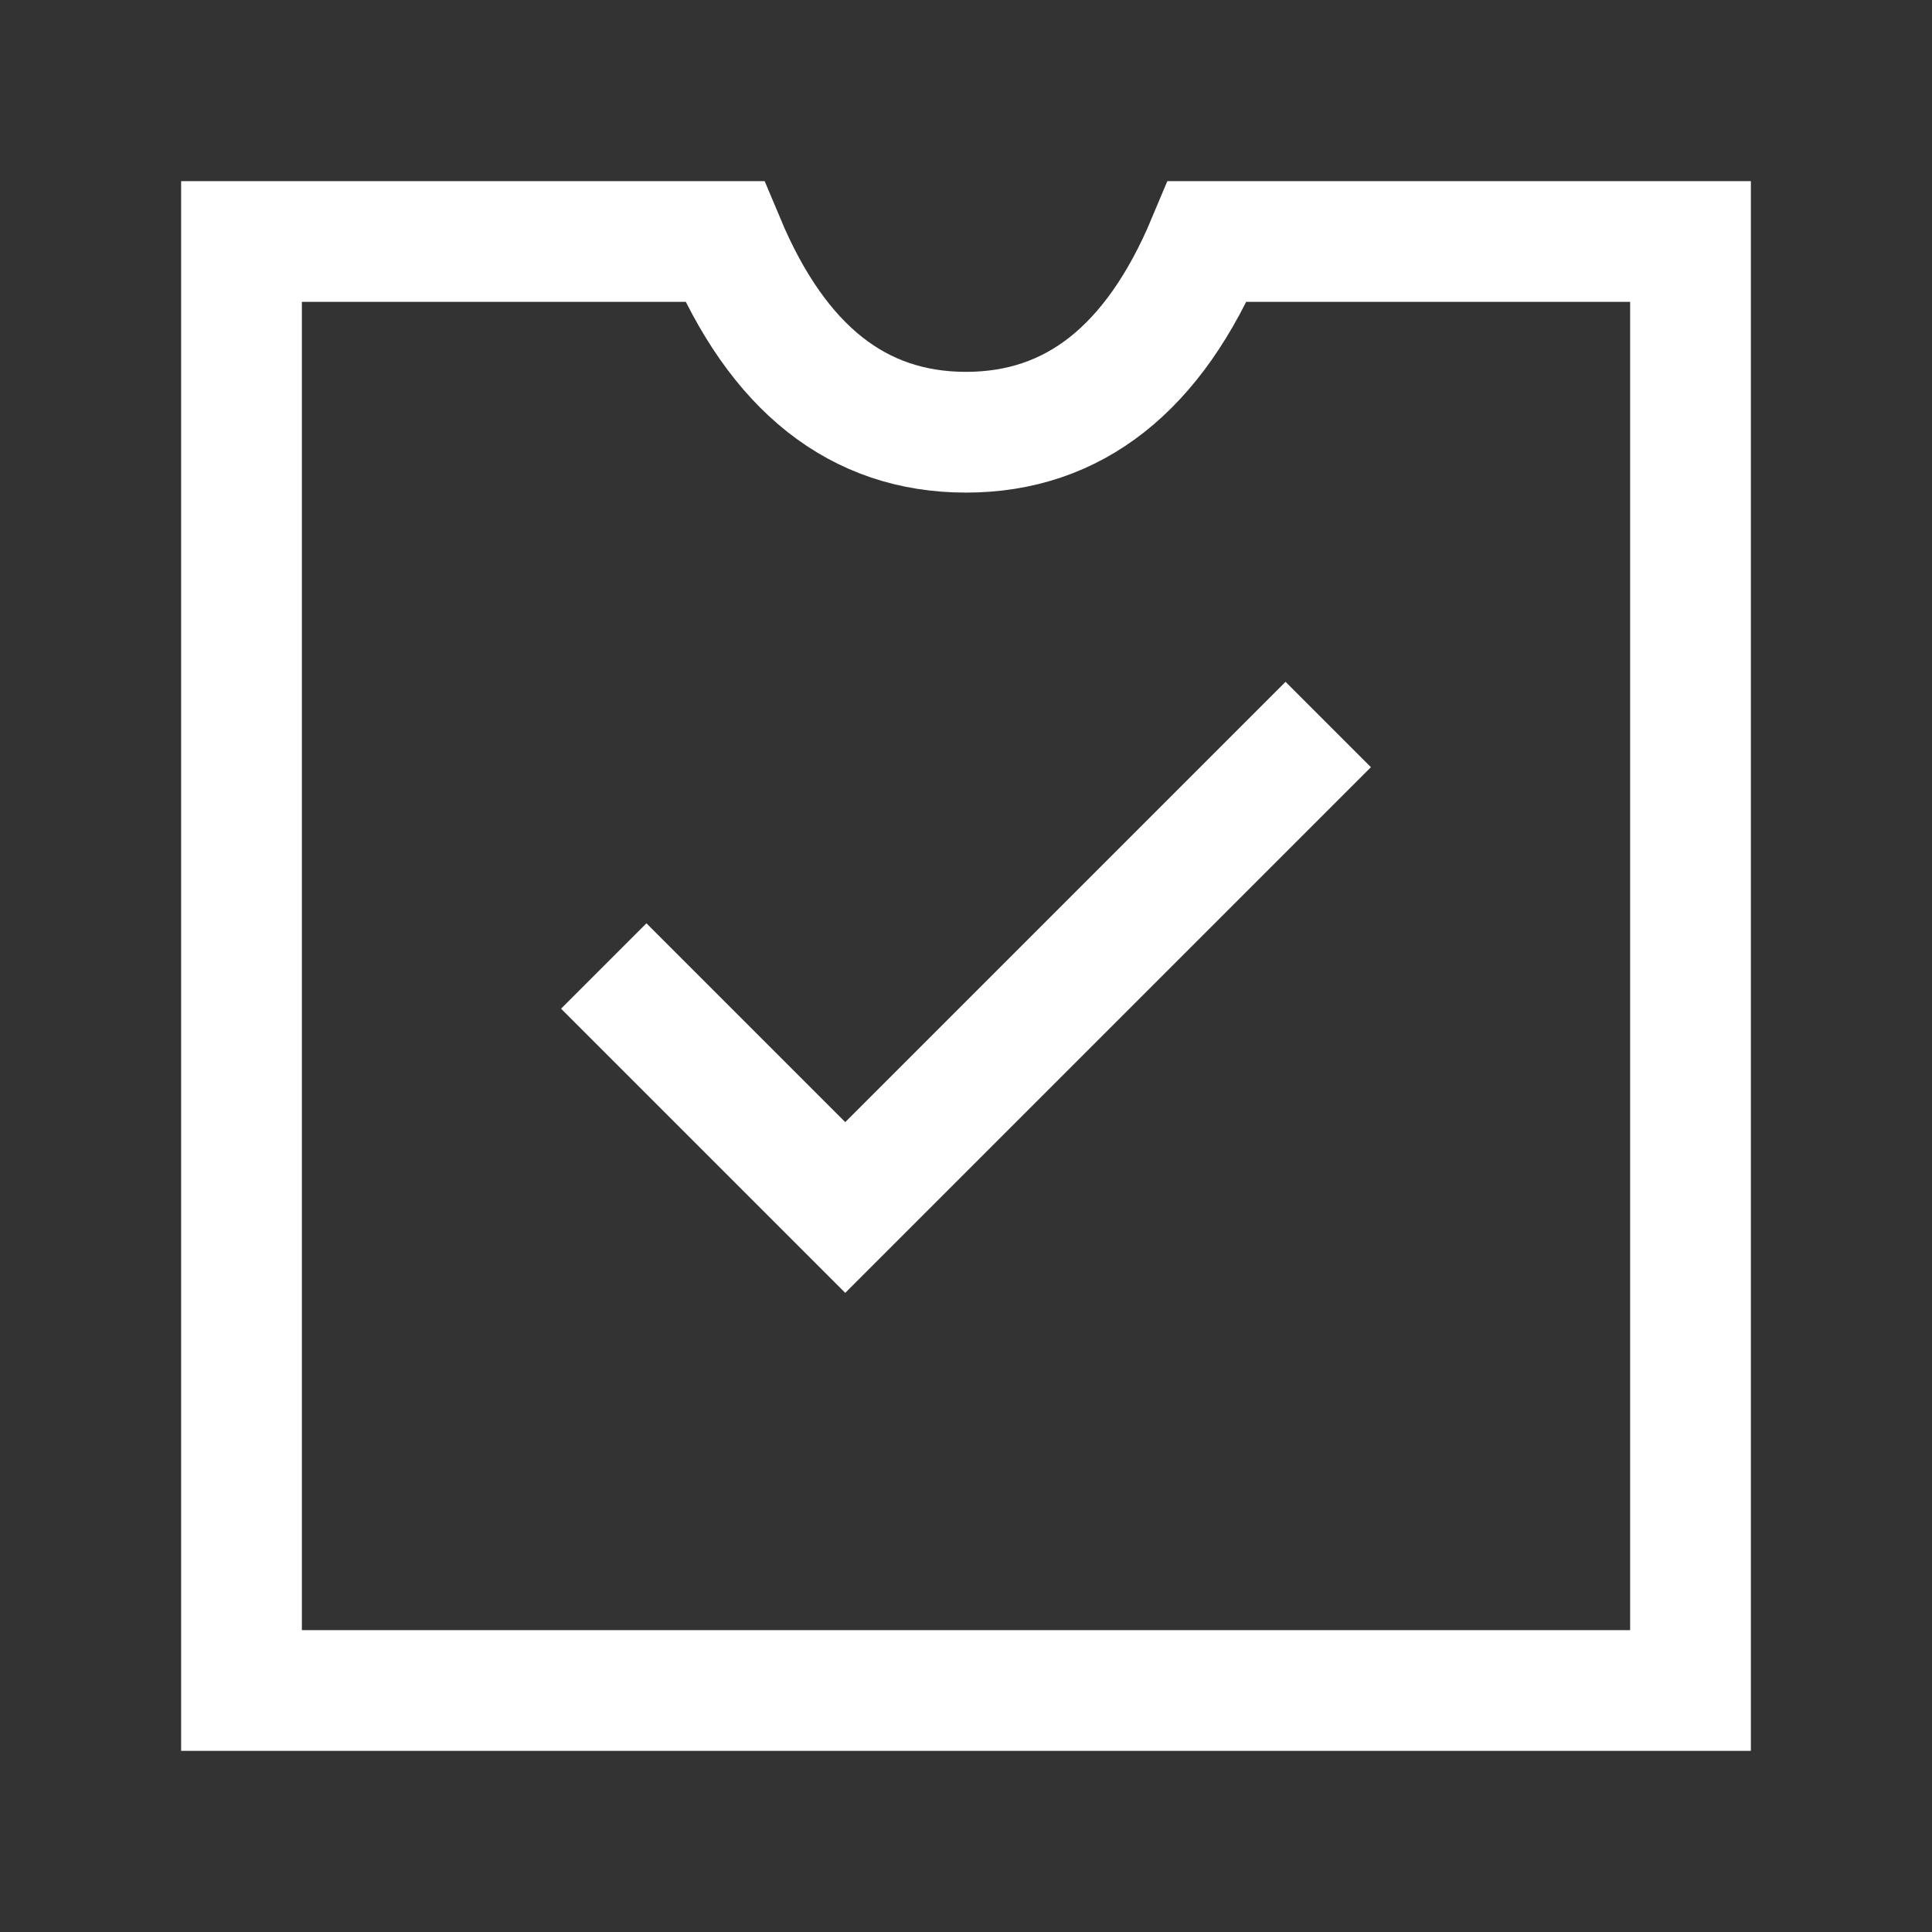
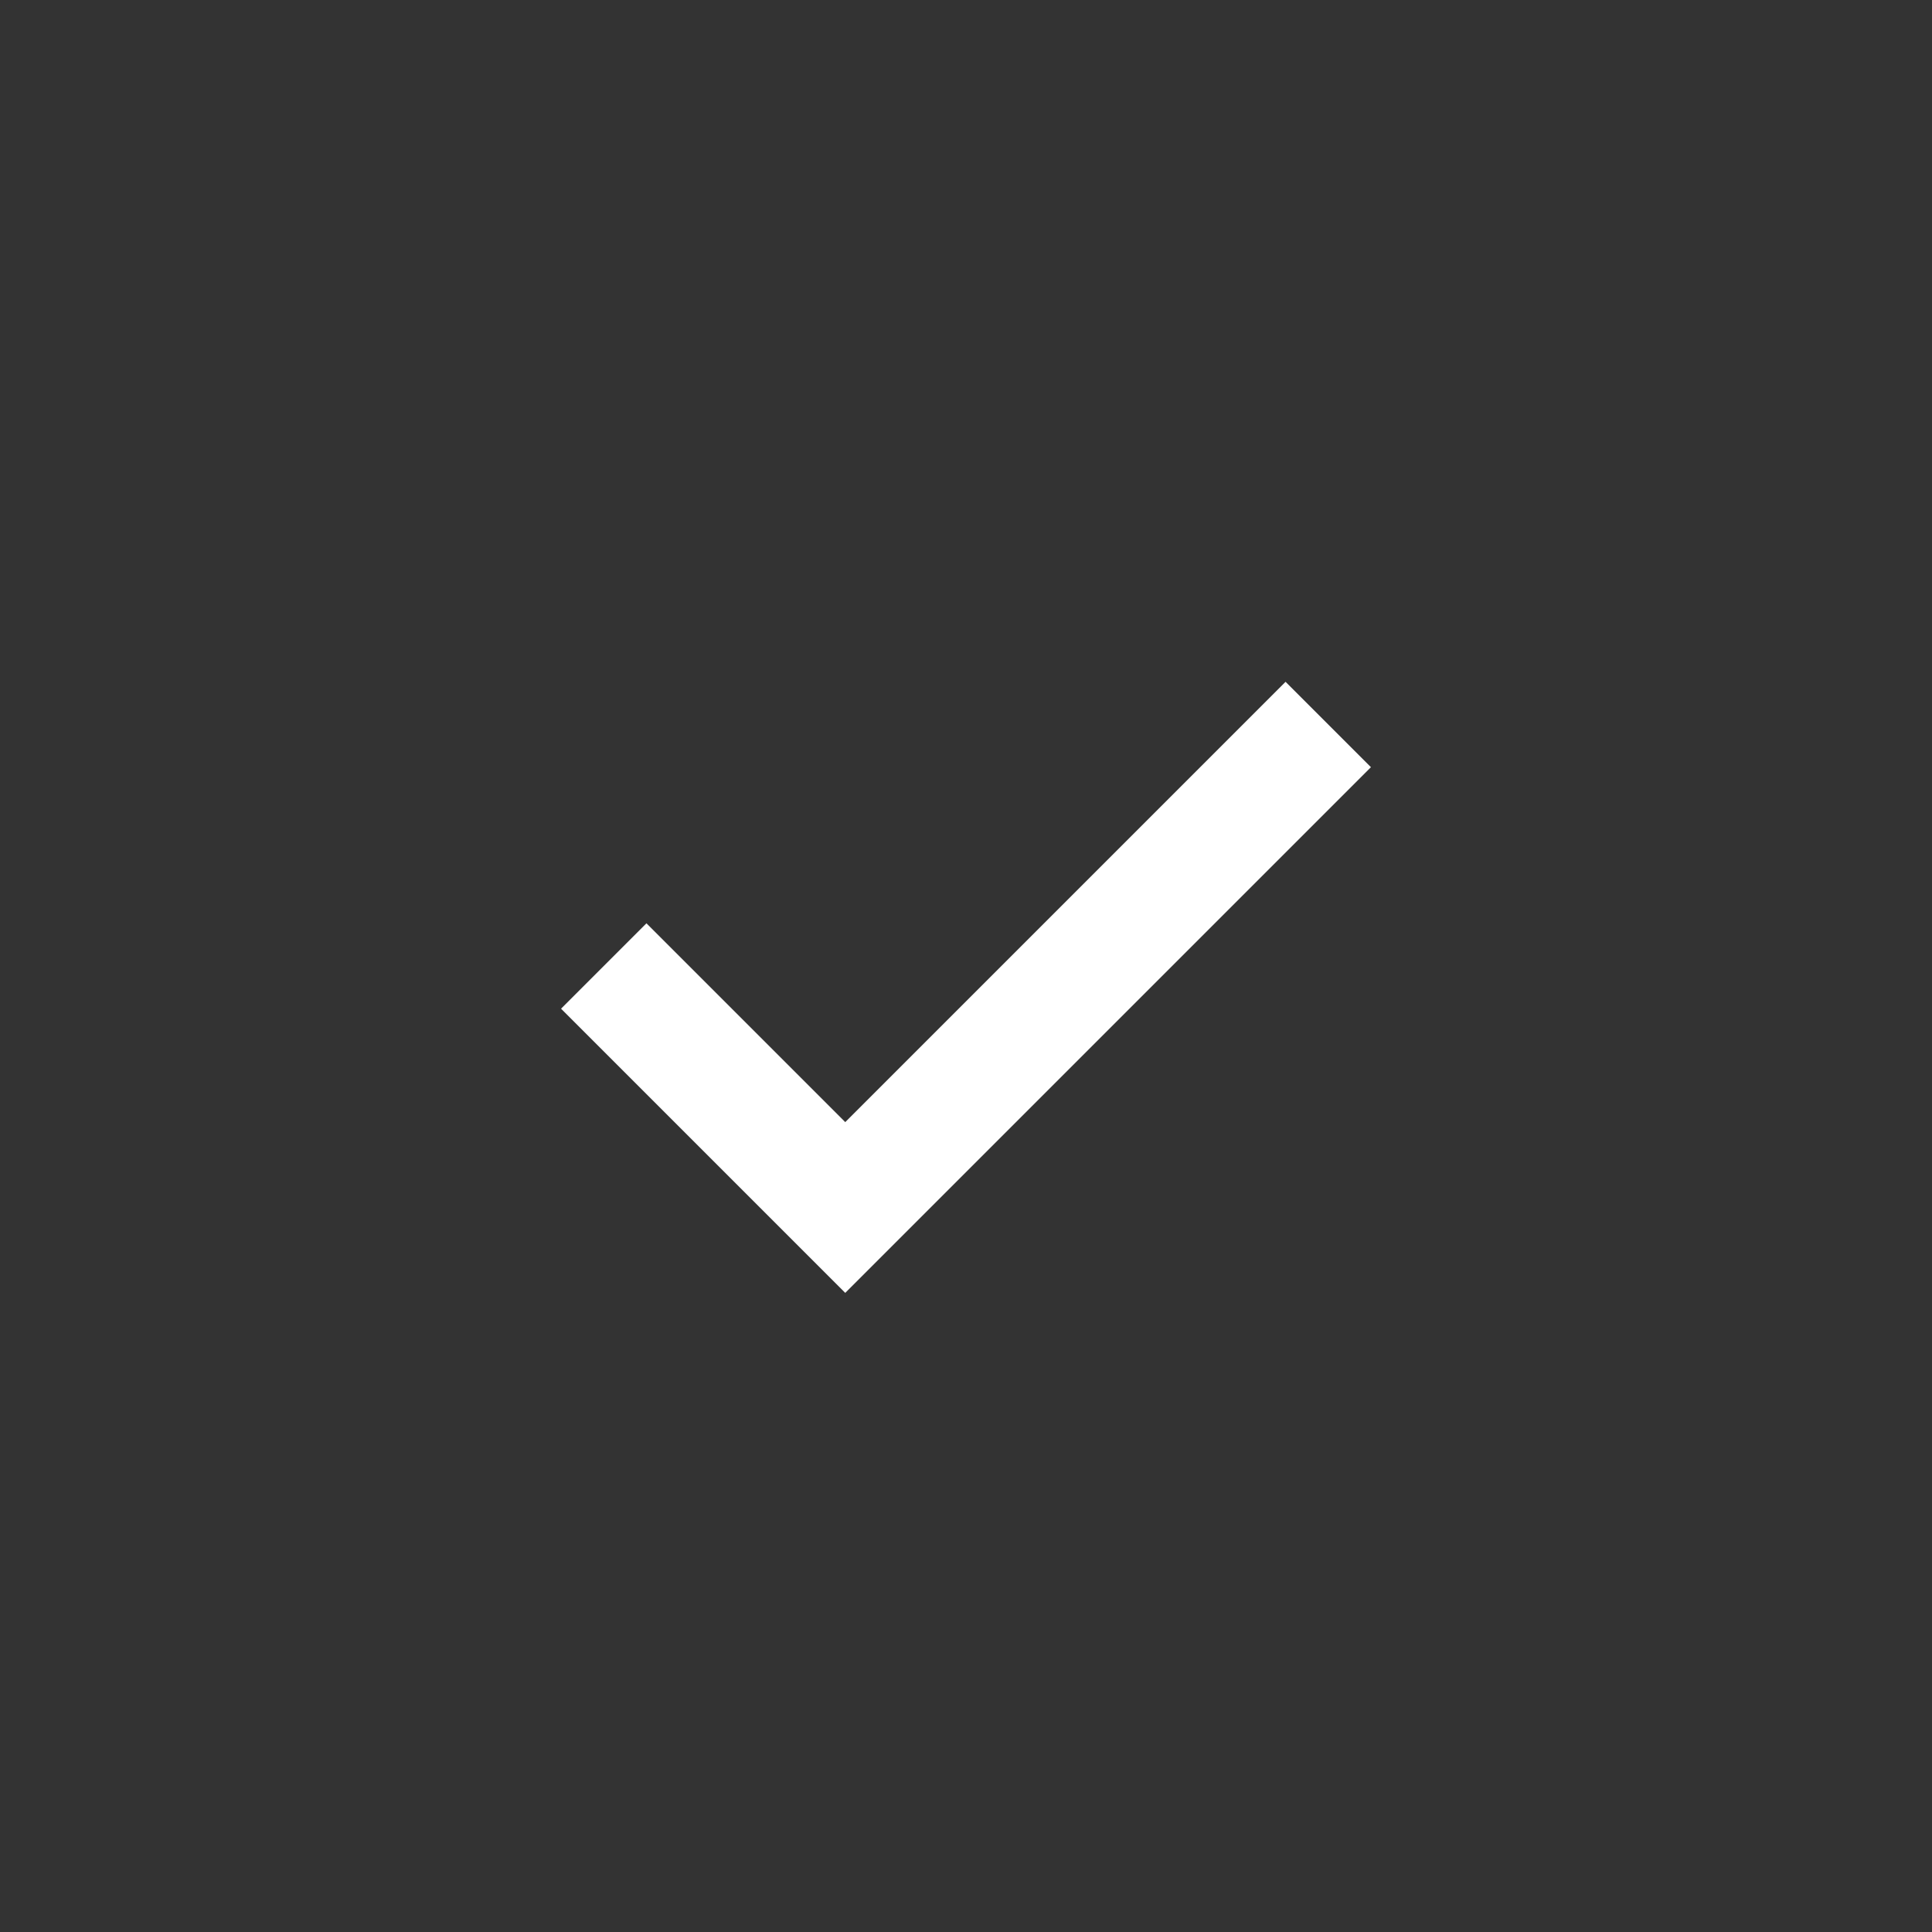
<svg xmlns="http://www.w3.org/2000/svg" width="32" height="32" viewBox="0 0 32 32" fill="none">
  <rect x="0" y="0" width="32" height="32" fill="#333333" stroke="none" />
-   <path fill-rule="evenodd" clip-rule="evenodd" d="M4 28H28V4H21.333H20C19.117 6.106 17.784 7.159 16 7.159C14.216 7.159 12.883 6.106 12 4H10.667H4V28Z" stroke="white" stroke-width="2" stroke-linecap="square" />
  <path d="M10 16L14 20L22 12" stroke="white" stroke-width="2" />
</svg>